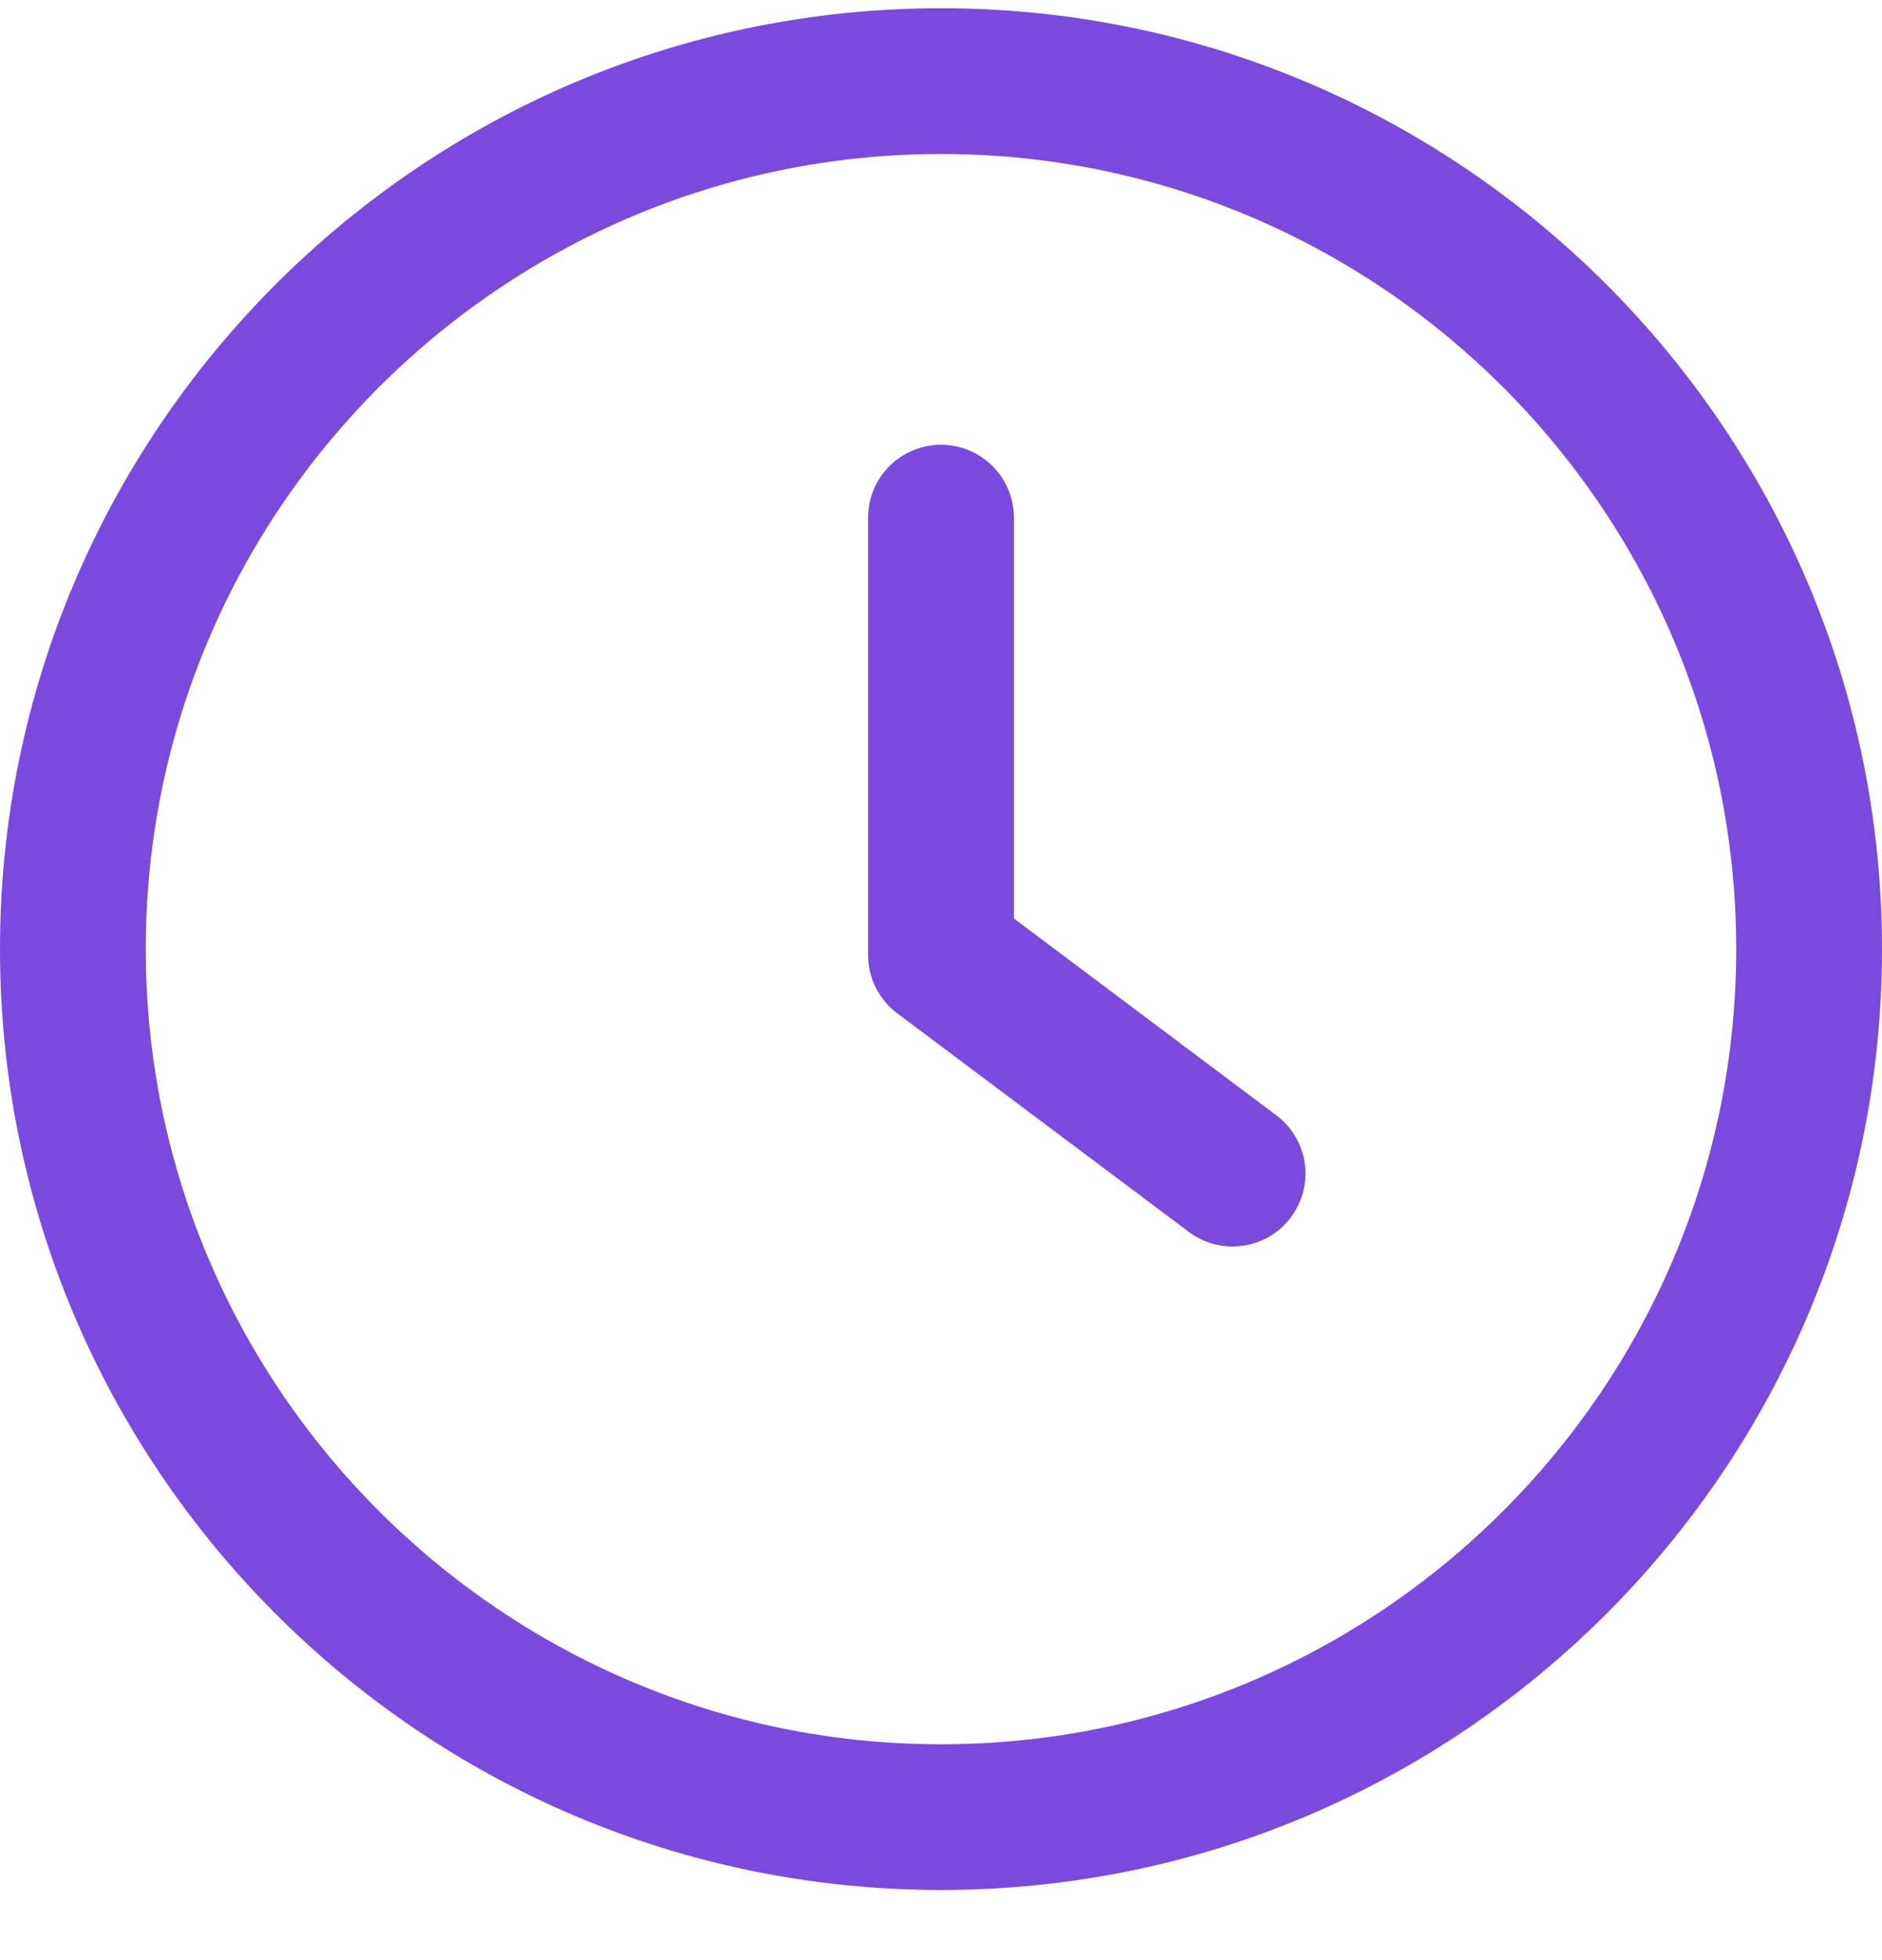
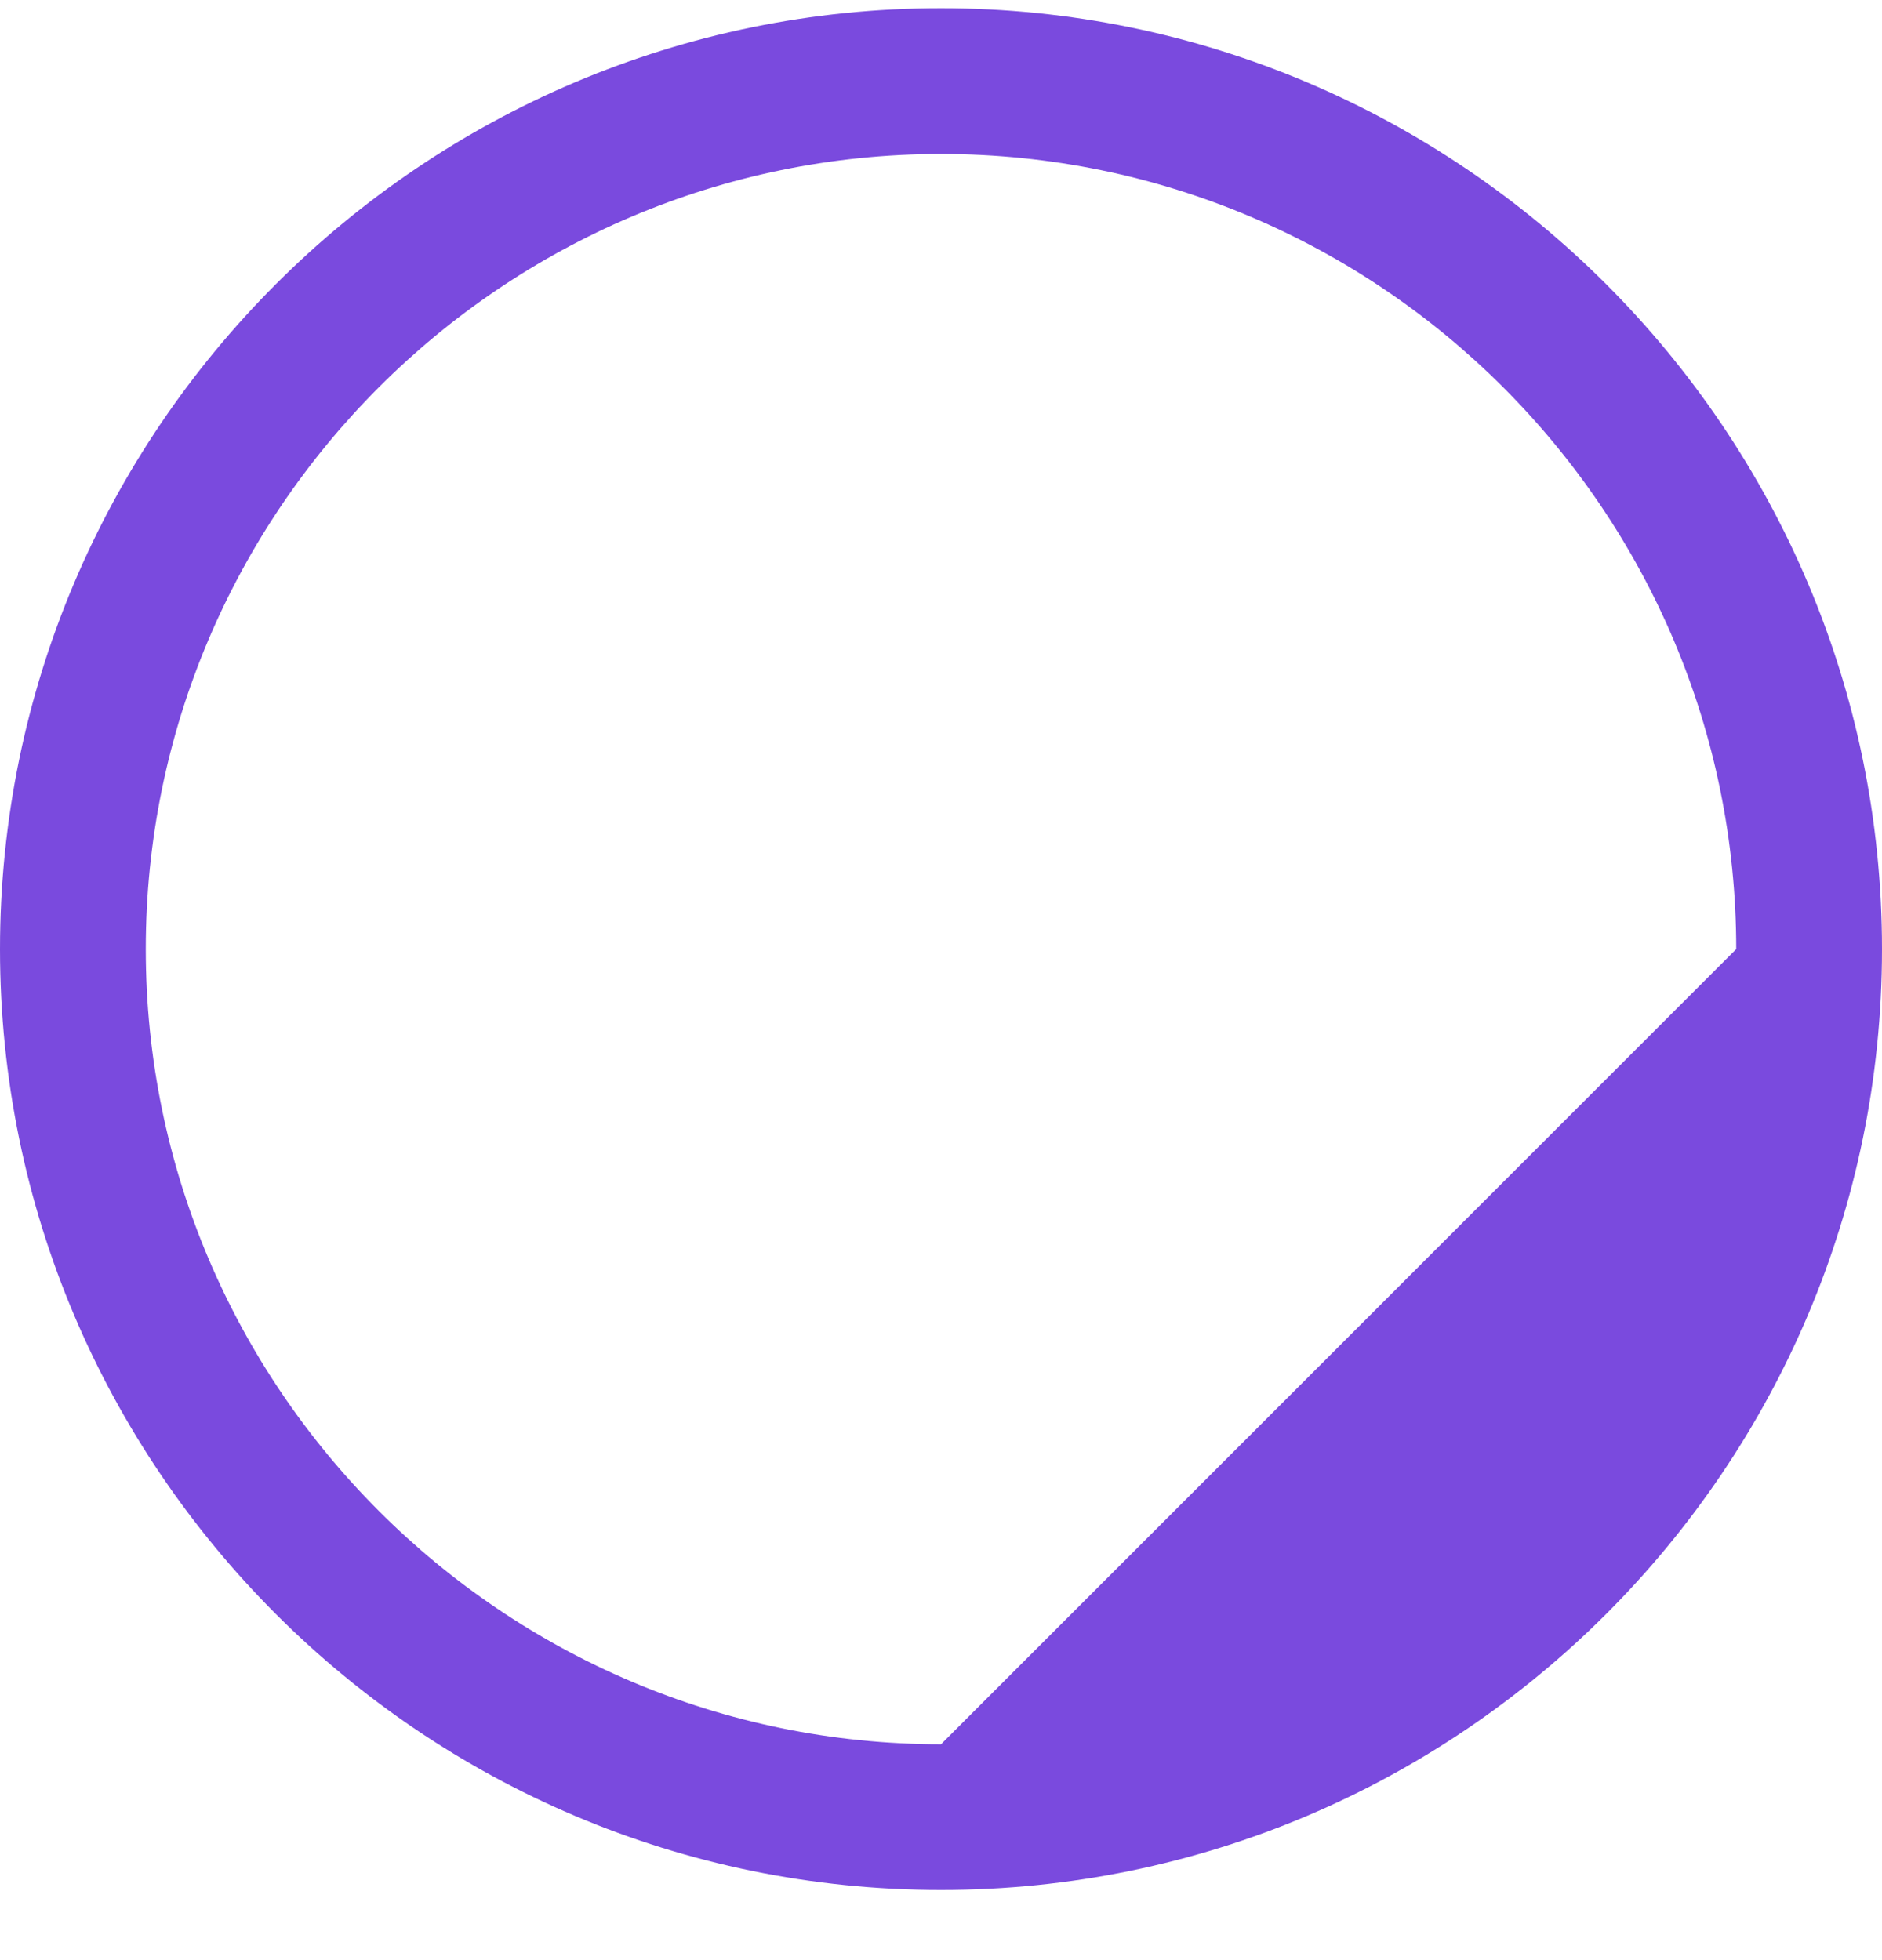
<svg xmlns="http://www.w3.org/2000/svg" width="24" height="25" viewBox="0 0 24 25" fill="none">
-   <path d="M16.276 14.225L12.93 11.715V6.603C12.93 6.089 12.514 5.673 12 5.673C11.486 5.673 11.07 6.089 11.07 6.603V12.18C11.07 12.473 11.208 12.749 11.442 12.924L15.16 15.712C15.328 15.838 15.523 15.898 15.717 15.898C16.001 15.898 16.279 15.771 16.462 15.525C16.77 15.115 16.687 14.532 16.276 14.225Z" fill="#7A4ADE" />
-   <path d="M12 0.105C5.383 0.105 0 5.488 0 12.105C0 18.723 5.383 24.105 12 24.105C18.617 24.105 24 18.723 24 12.105C24 5.488 18.617 0.105 12 0.105ZM12 22.247C6.409 22.247 1.859 17.697 1.859 12.105C1.859 6.514 6.409 1.964 12 1.964C17.592 1.964 22.141 6.514 22.141 12.105C22.141 17.697 17.591 22.247 12 22.247Z" fill="#7A4ADE" />
+   <path d="M12 0.105C5.383 0.105 0 5.488 0 12.105C0 18.723 5.383 24.105 12 24.105C18.617 24.105 24 18.723 24 12.105C24 5.488 18.617 0.105 12 0.105ZM12 22.247C6.409 22.247 1.859 17.697 1.859 12.105C1.859 6.514 6.409 1.964 12 1.964C17.592 1.964 22.141 6.514 22.141 12.105Z" fill="#7A4ADE" />
</svg>